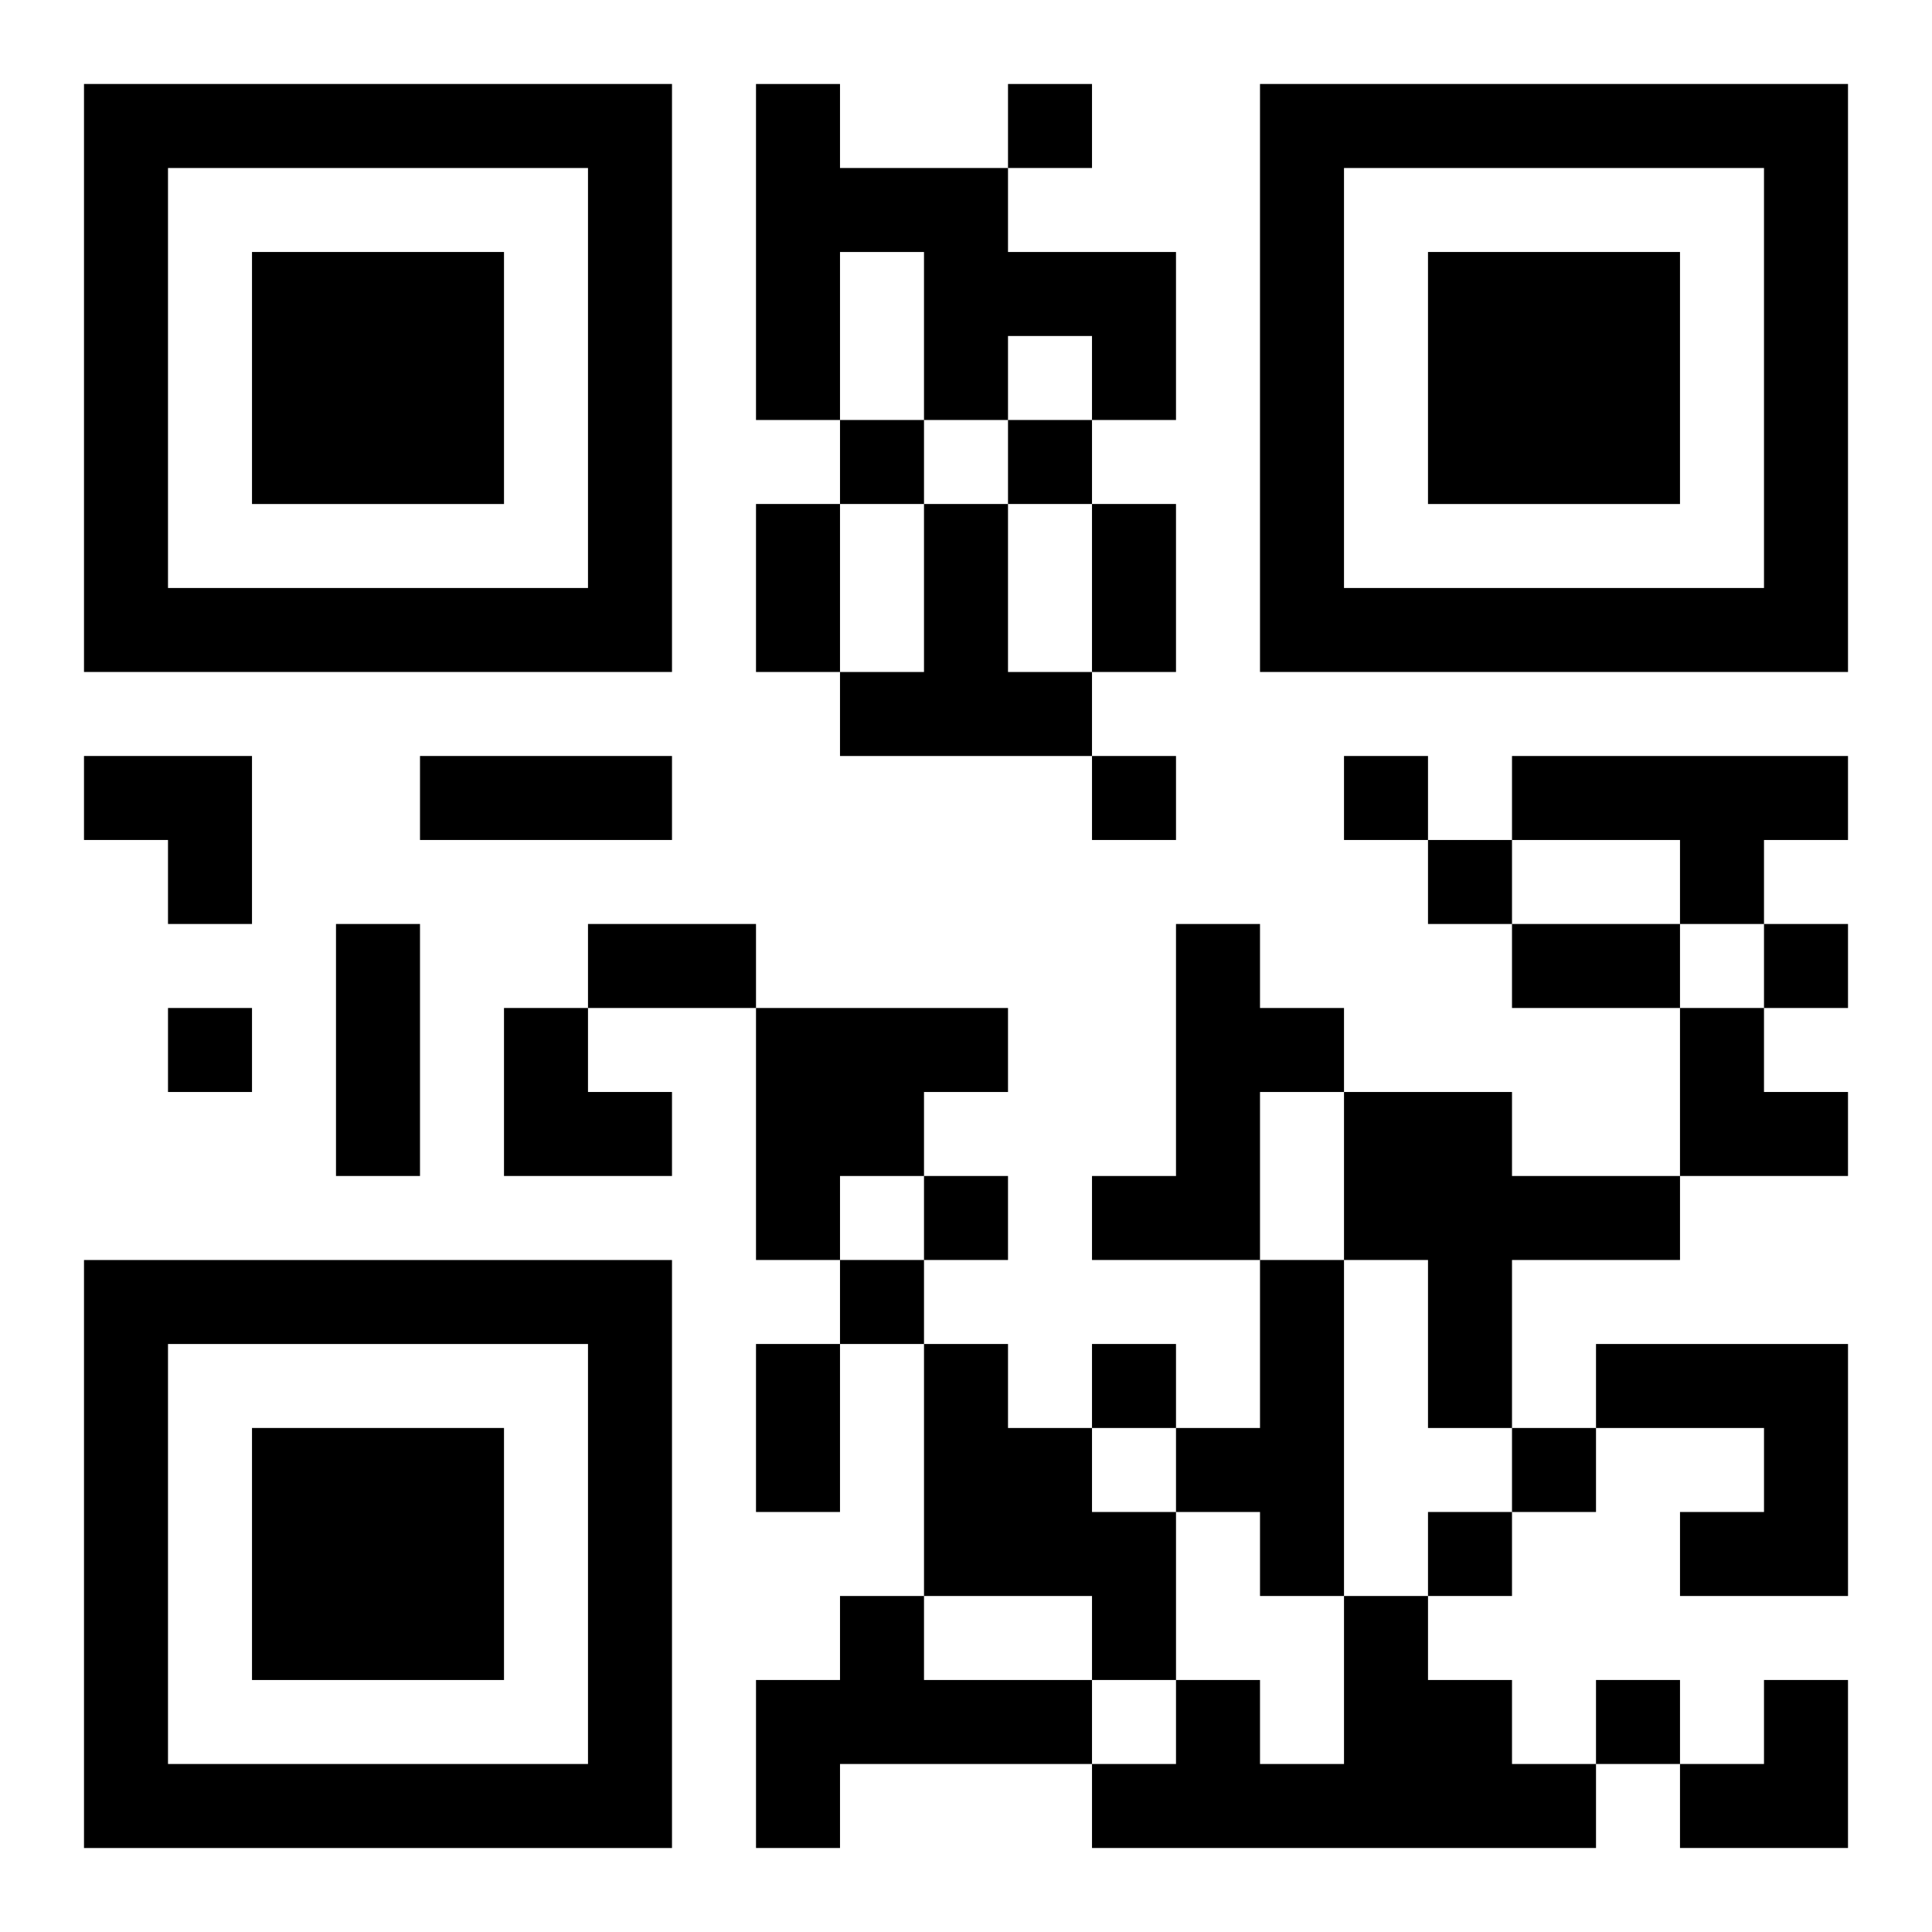
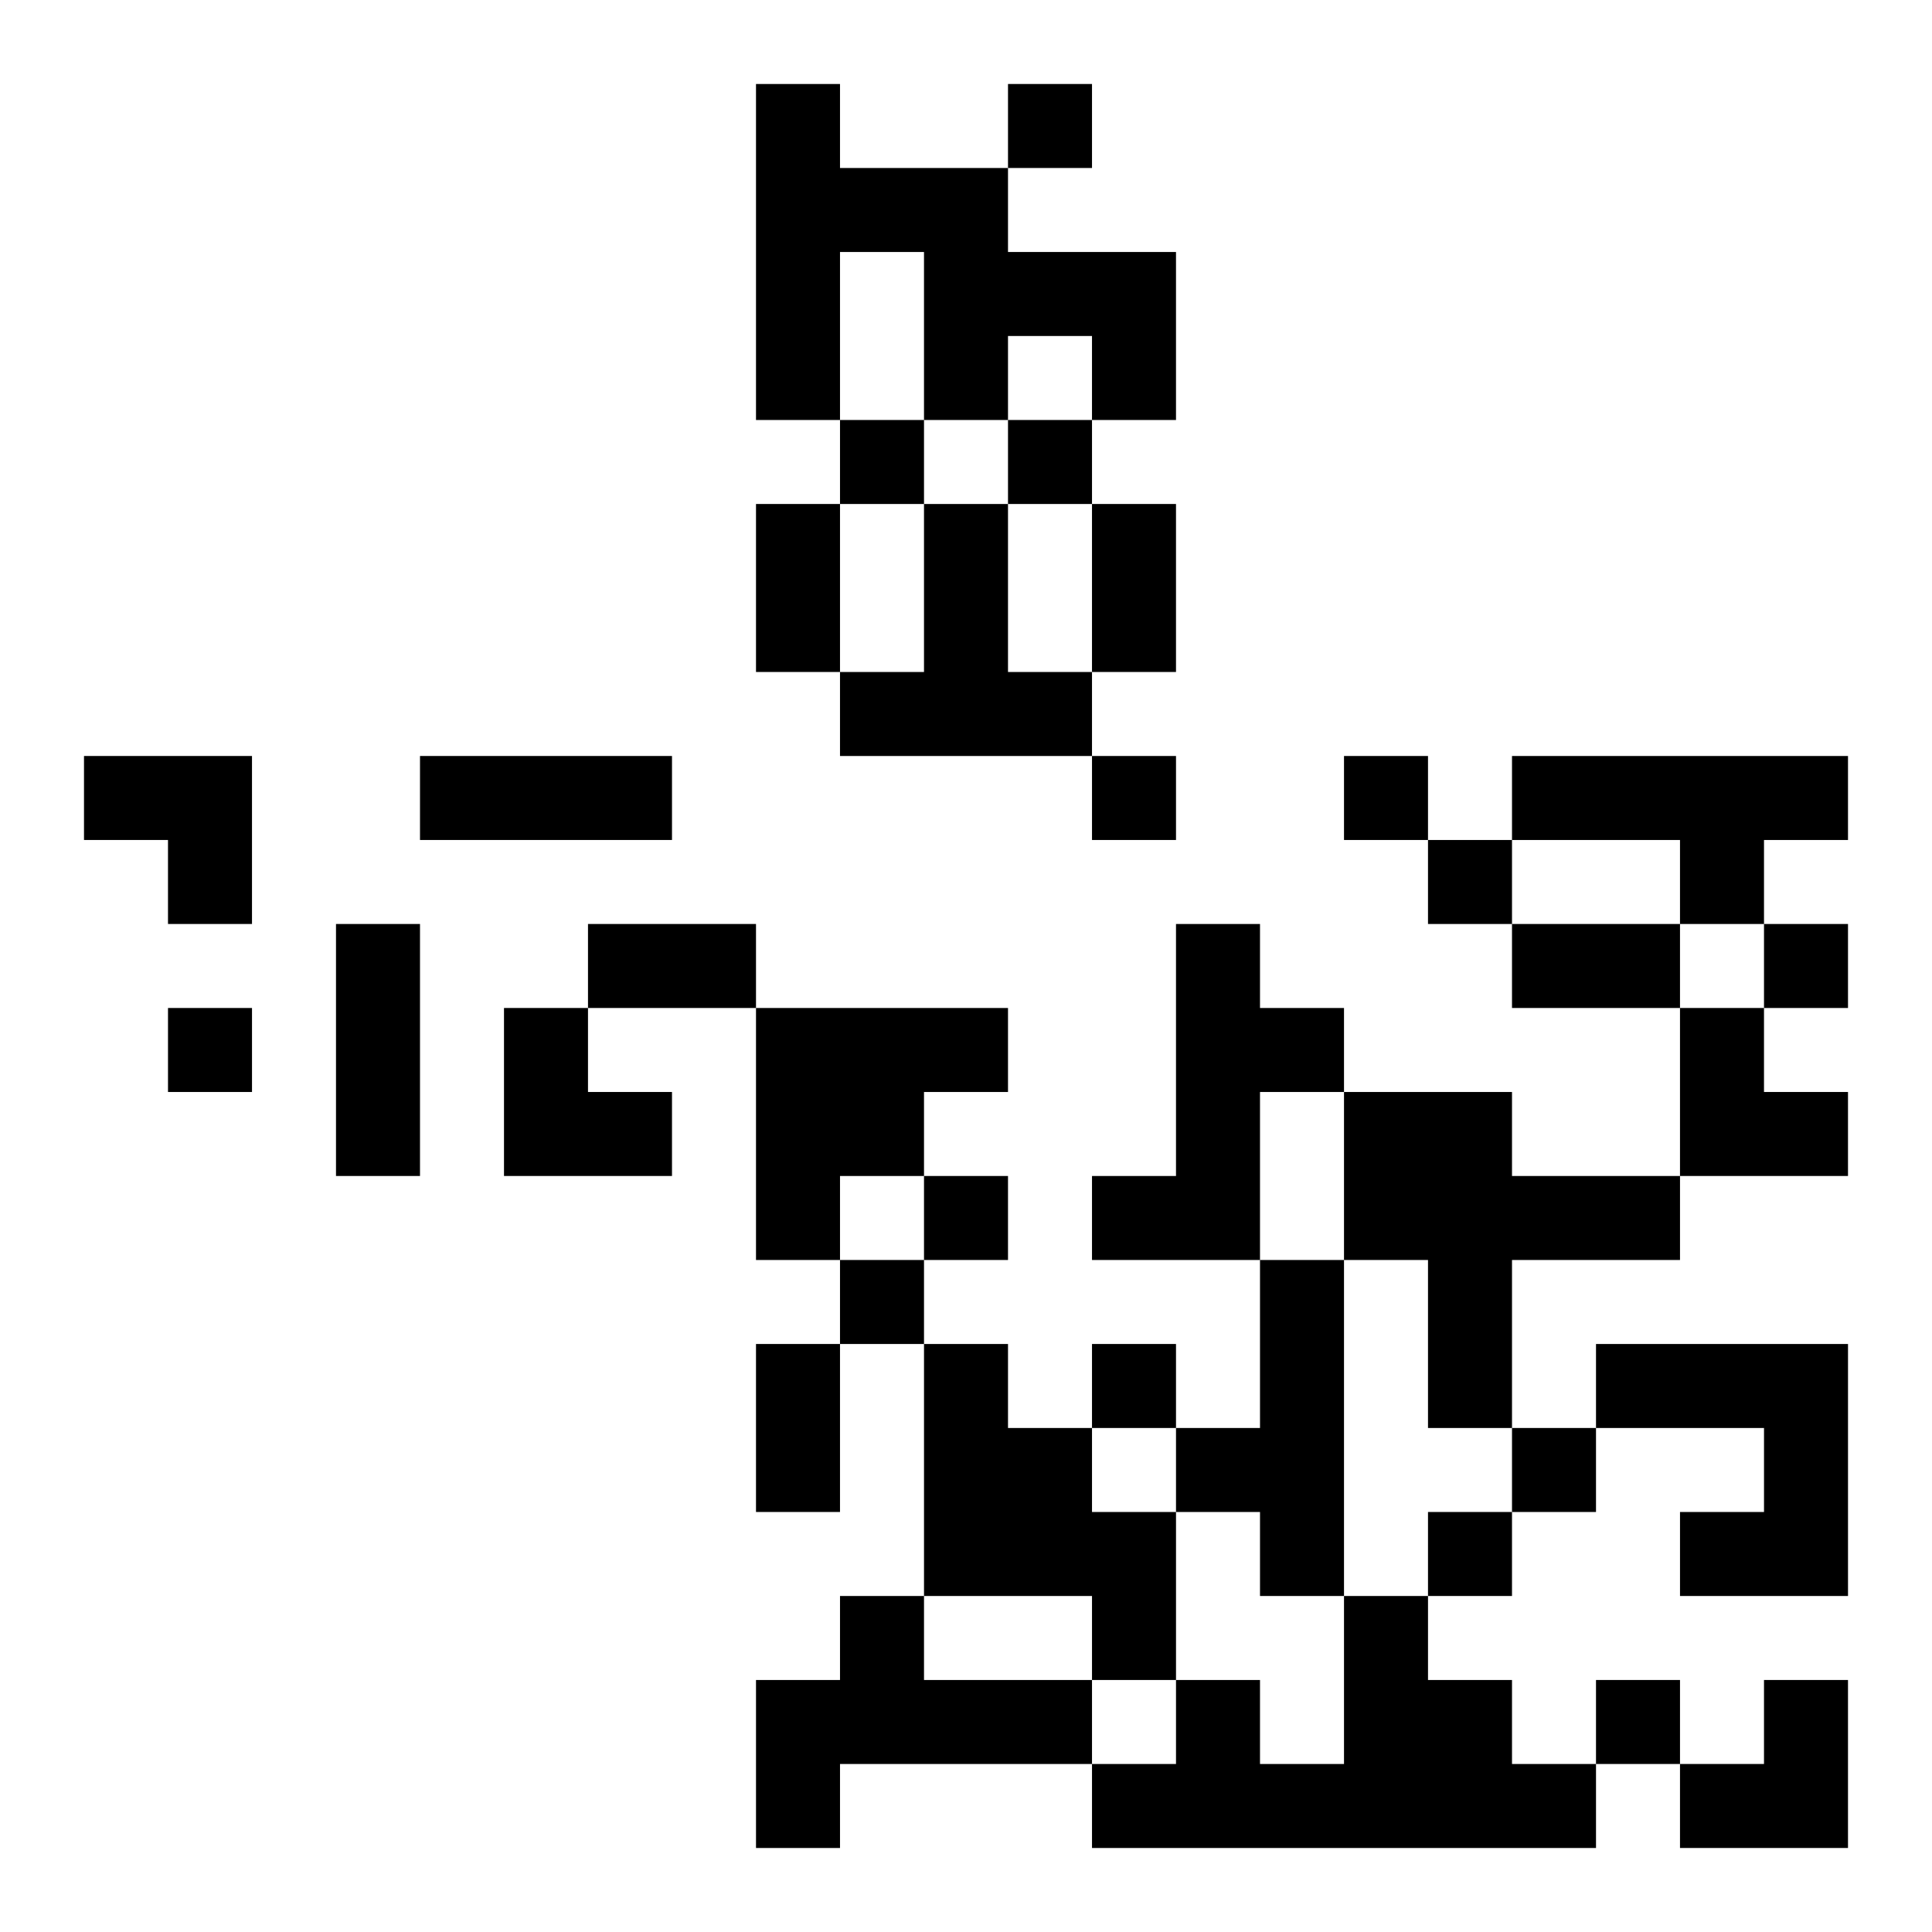
<svg xmlns="http://www.w3.org/2000/svg" xmlns:xlink="http://www.w3.org/1999/xlink" width="250" height="250" baseProfile="full" version="1.1" viewBox="-1 -1 23 23">
  <symbol id="a">
-     <path d="m0 7v7h7v-7h-7zm1 1h5v5h-5v-5zm1 1v3h3v-3h-3z" />
-   </symbol>
+     </symbol>
  <use y="-7" xlink:href="#a" />
  <use y="7" xlink:href="#a" />
  <use x="14" y="-7" xlink:href="#a" />
  <path d="m8 0h1v1h2v1h2v2h-1v-1h-1v1h-1v-2h-1v2h-1v-4m2 5h1v2h1v1h-3v-1h1v-2m7 3h4v1h-1v1h-1v-1h-2v-1m-4 2h1v1h1v1h-1v2h-2v-1h1v-3m-5 1h3v1h-1v1h-1v1h-1v-3m7 1h2v1h2v1h-2v2h-1v-2h-1v-2m-1 2h1v4h-1v-1h-1v-1h1v-2m-4 1h1v1h1v1h1v2h-1v-1h-2v-3m8 0h3v3h-2v-1h1v-1h-2v-1m-9 3h1v1h2v1h-3v1h-1v-2h1v-1m6 0h1v1h1v1h1v1h-6v-1h1v-1h1v1h1v-2m-4-18v1h1v-1h-1m-2 4v1h1v-1h-1m2 0v1h1v-1h-1m1 4v1h1v-1h-1m3 0v1h1v-1h-1m1 1v1h1v-1h-1m4 1v1h1v-1h-1m-19 1v1h1v-1h-1m9 2v1h1v-1h-1m-1 1v1h1v-1h-1m3 1v1h1v-1h-1m5 1v1h1v-1h-1m-1 1v1h1v-1h-1m2 2v1h1v-1h-1m-10-14h1v2h-1v-2m4 0h1v2h-1v-2m-8 3h3v1h-3v-1m-1 2h1v3h-1v-3m3 0h2v1h-2v-1m11 0h2v1h-2v-1m-9 5h1v2h-1v-2m-8-7h2v2h-1v-1h-1zm5 3h1v1h1v1h-2zm14 0h1v1h1v1h-2zm0 8m1 0h1v2h-2v-1h1z" />
</svg>